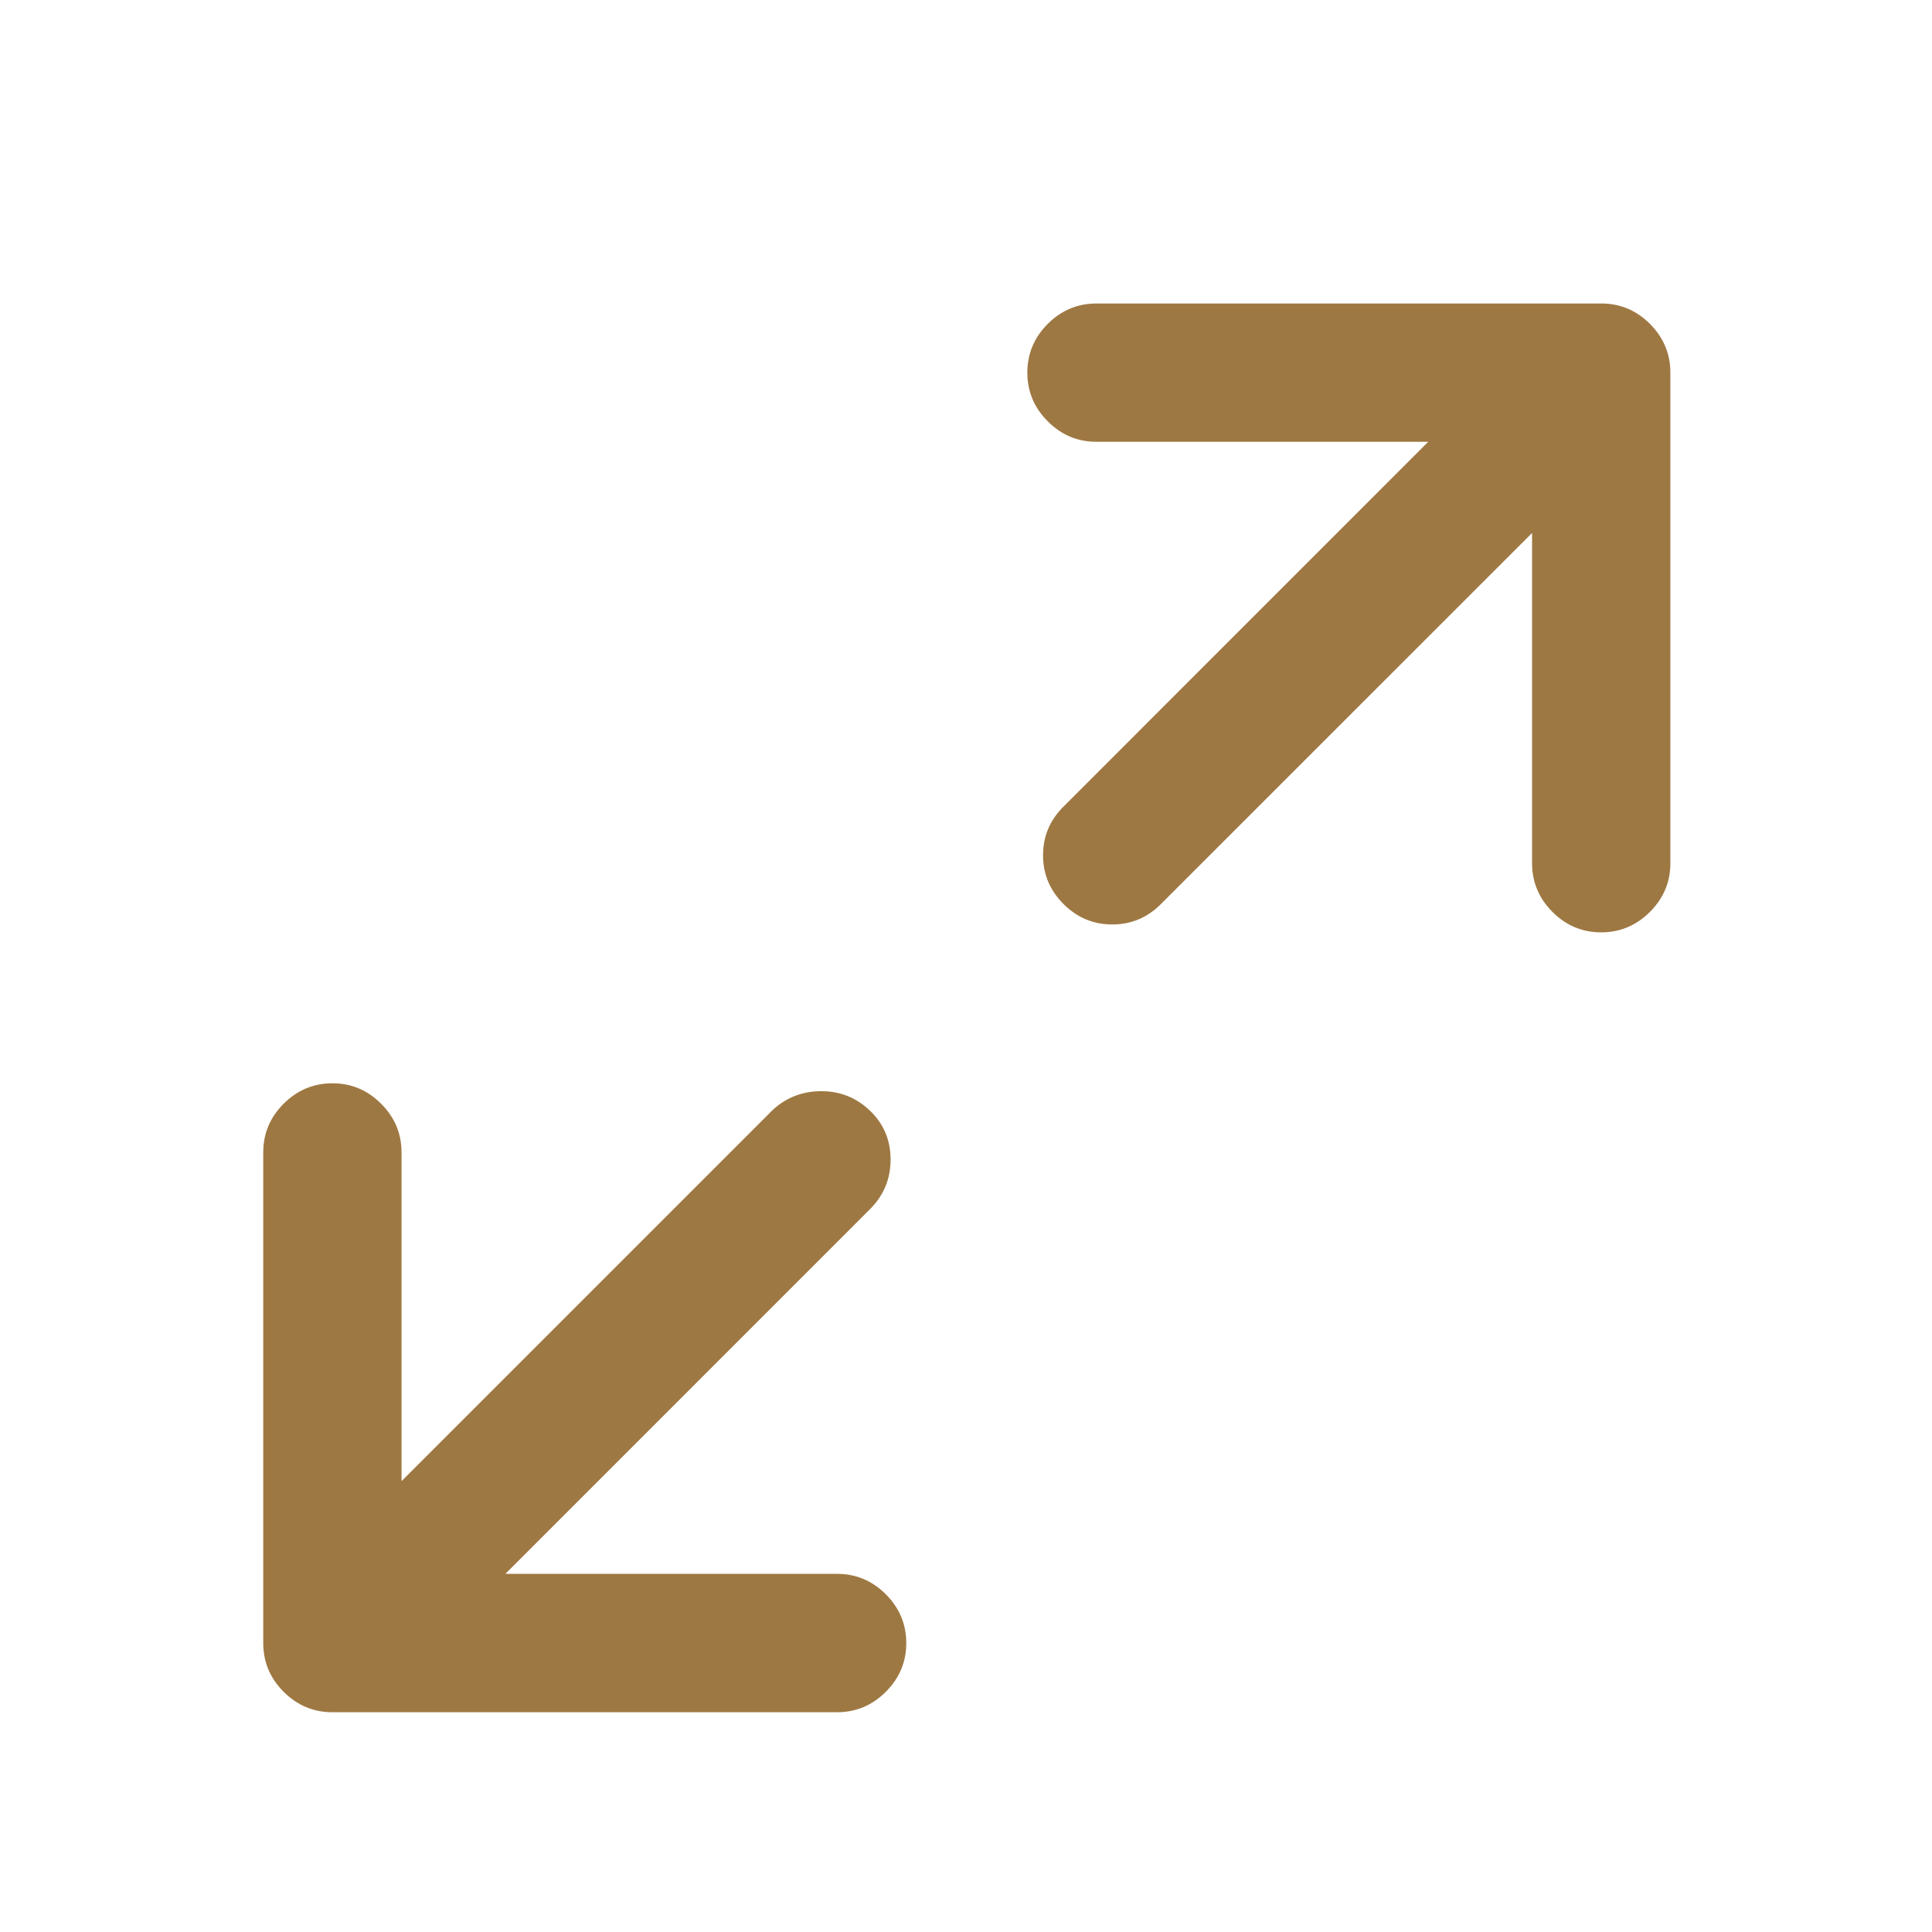
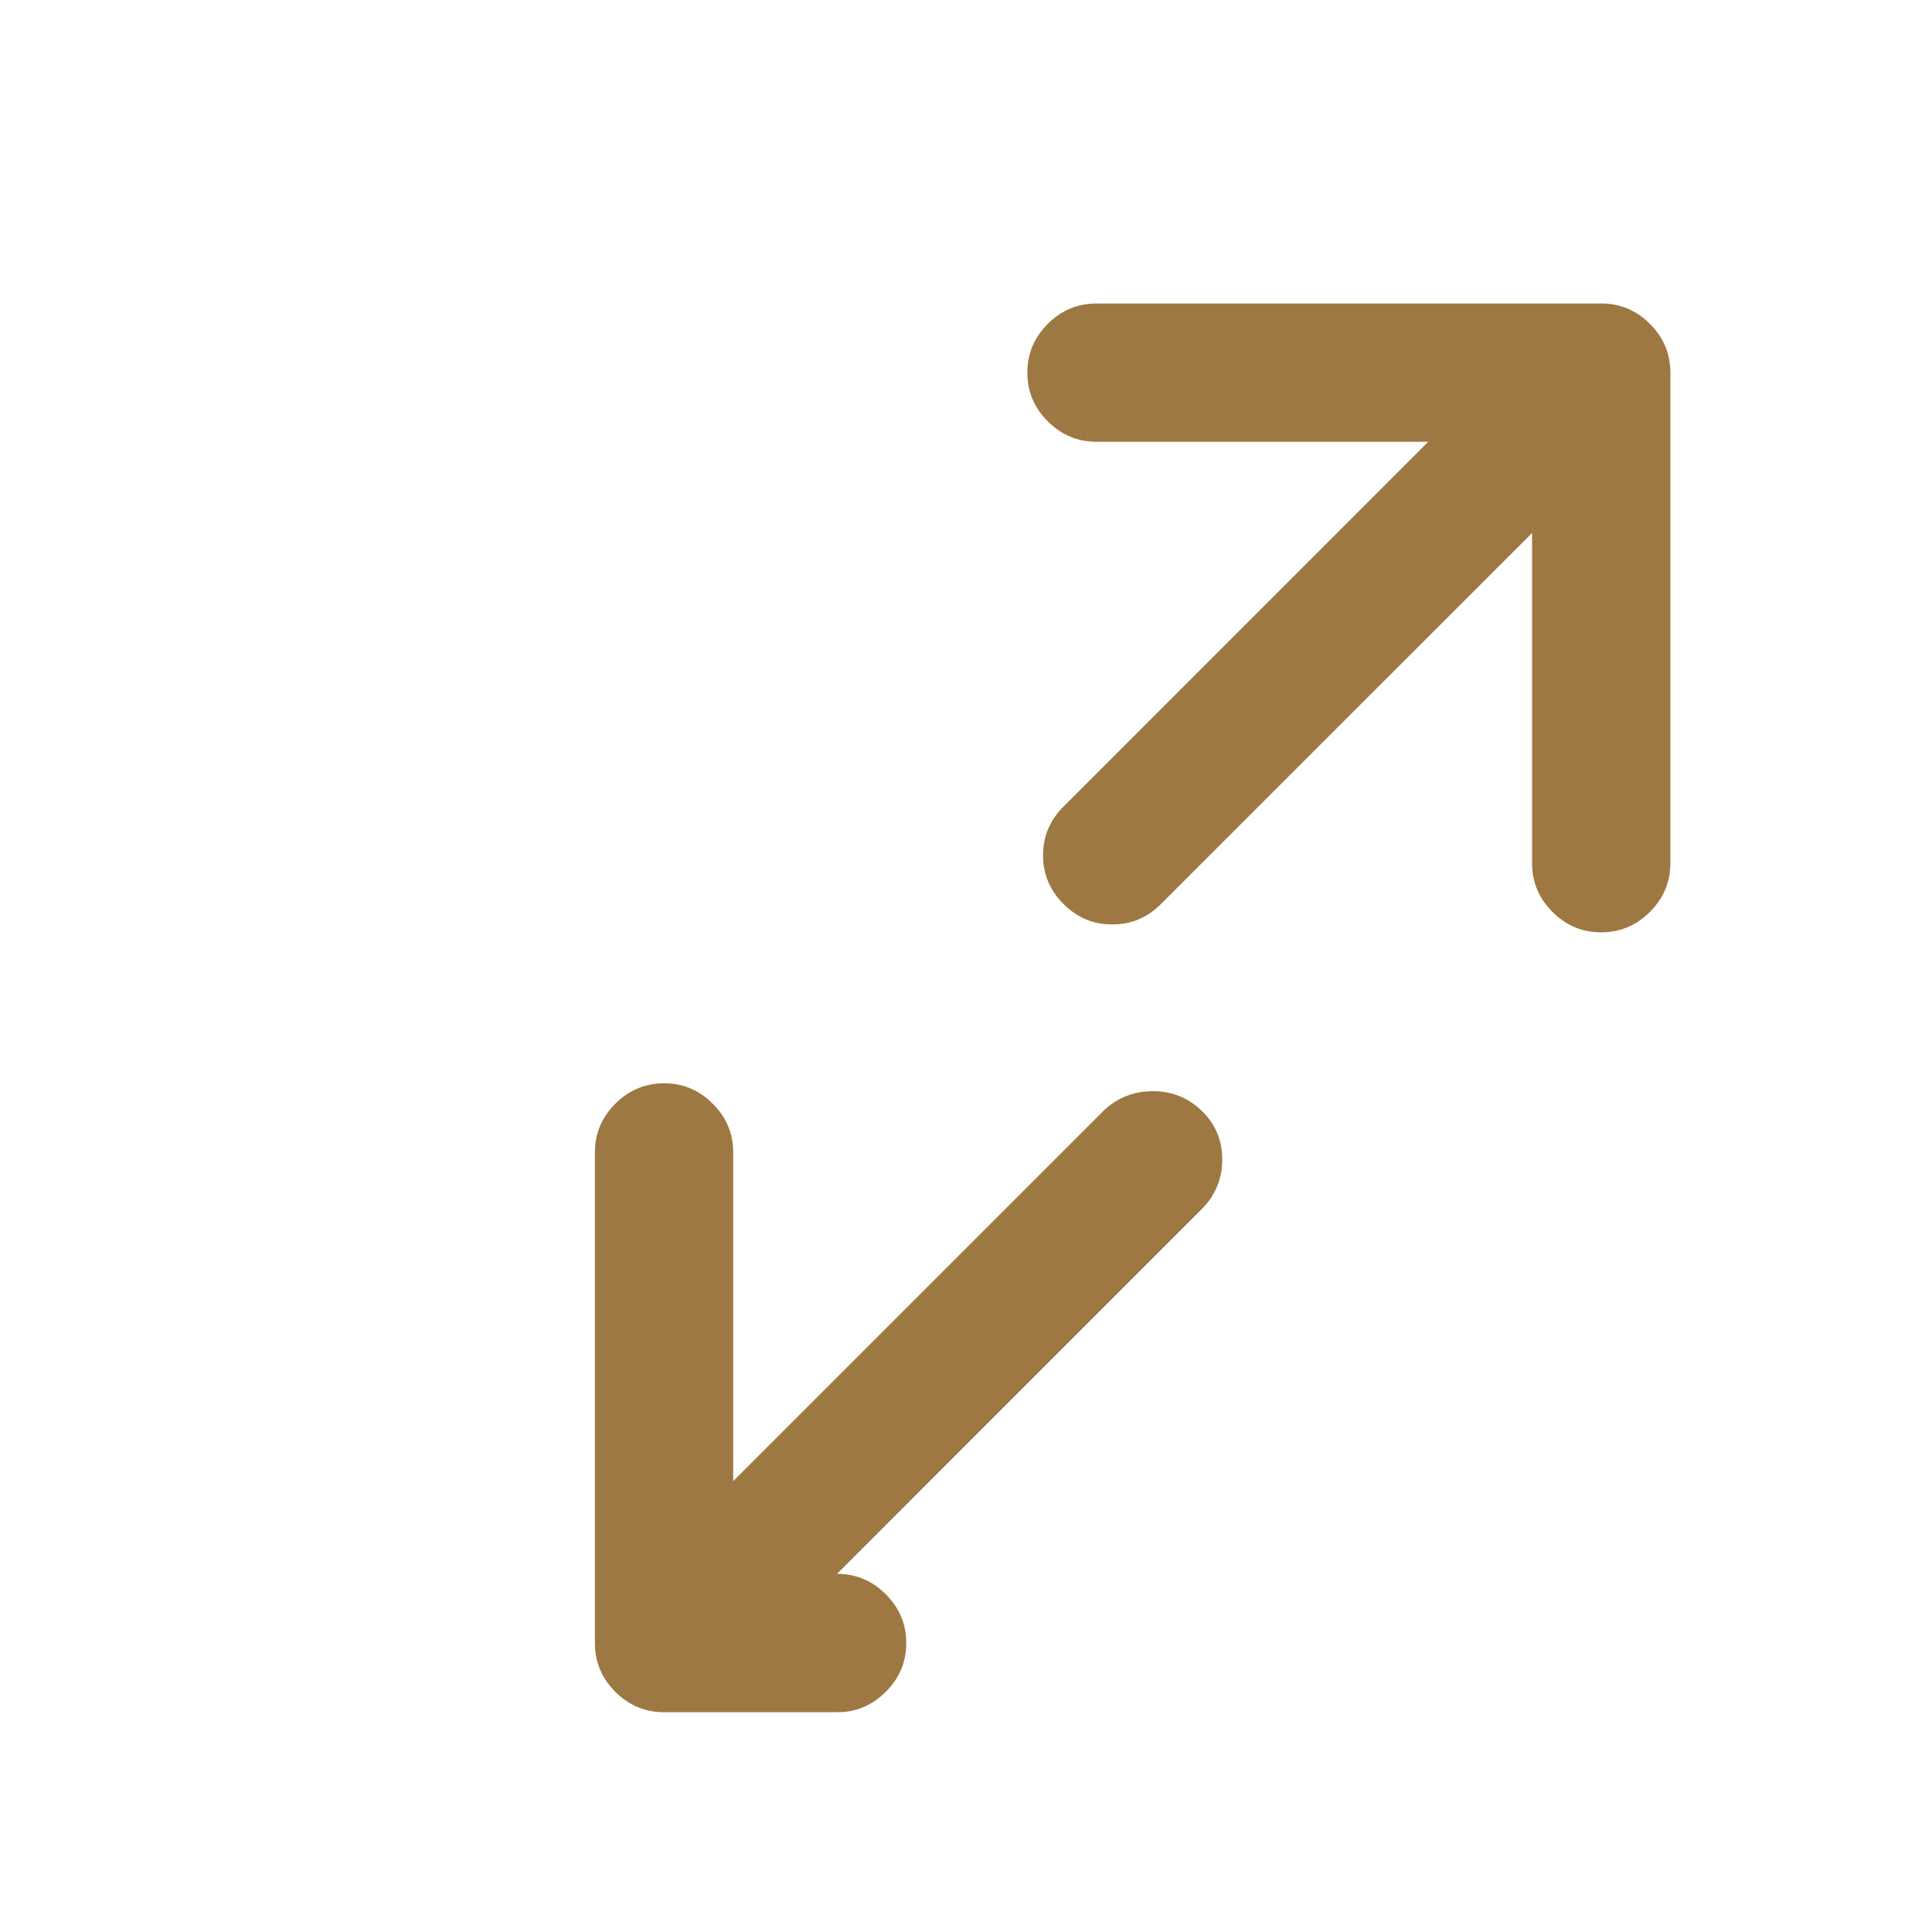
<svg xmlns="http://www.w3.org/2000/svg" width="24" height="24" viewBox="0 0 24 24">
-   <path fill="#9e7842" d="M19.89 11.582c.235 0 .437-.085.606-.254.17-.17.254-.371.254-.605V4.629c0-.234-.085-.436-.254-.606-.17-.169-.371-.253-.605-.253h-6.27c-.234 0-.436.084-.605.253-.17.17-.254.372-.254.606 0 .234.084.436.254.605.169.17.37.254.605.254h4.121l-4.531 4.532c-.17.169-.254.37-.254.605 0 .234.085.436.254.605.17.17.371.254.605.254.235 0 .437-.084.606-.254l4.61-4.609v4.102c0 .234.084.436.253.605.17.17.371.254.606.254zm-9.492 9.688c.235 0 .437-.085.606-.254.17-.17.254-.371.254-.606 0-.234-.085-.436-.254-.605-.17-.17-.371-.254-.606-.254h-4.12l4.53-4.531c.17-.17.255-.375.255-.616 0-.24-.085-.442-.254-.605-.17-.163-.371-.244-.606-.244-.234 0-.436.078-.605.234l-4.61 4.61v-4.083c0-.234-.084-.436-.254-.605-.169-.17-.37-.254-.605-.254-.234 0-.436.085-.606.254-.169.17-.253.371-.253.605v6.094c0 .235.084.436.253.606.17.169.372.254.606.254h6.27z" />
+   <path fill="#9e7842" d="M19.89 11.582c.235 0 .437-.085.606-.254.17-.17.254-.371.254-.605V4.629c0-.234-.085-.436-.254-.606-.17-.169-.371-.253-.605-.253h-6.27c-.234 0-.436.084-.605.253-.17.17-.254.372-.254.606 0 .234.084.436.254.605.169.17.37.254.605.254h4.121l-4.531 4.532c-.17.169-.254.37-.254.605 0 .234.085.436.254.605.17.17.371.254.605.254.235 0 .437-.084.606-.254l4.61-4.609v4.102c0 .234.084.436.253.605.17.17.371.254.606.254zm-9.492 9.688c.235 0 .437-.085.606-.254.17-.17.254-.371.254-.606 0-.234-.085-.436-.254-.605-.17-.17-.371-.254-.606-.254l4.53-4.531c.17-.17.255-.375.255-.616 0-.24-.085-.442-.254-.605-.17-.163-.371-.244-.606-.244-.234 0-.436.078-.605.234l-4.61 4.61v-4.083c0-.234-.084-.436-.254-.605-.169-.17-.37-.254-.605-.254-.234 0-.436.085-.606.254-.169.17-.253.371-.253.605v6.094c0 .235.084.436.253.606.17.169.372.254.606.254h6.27z" />
</svg>